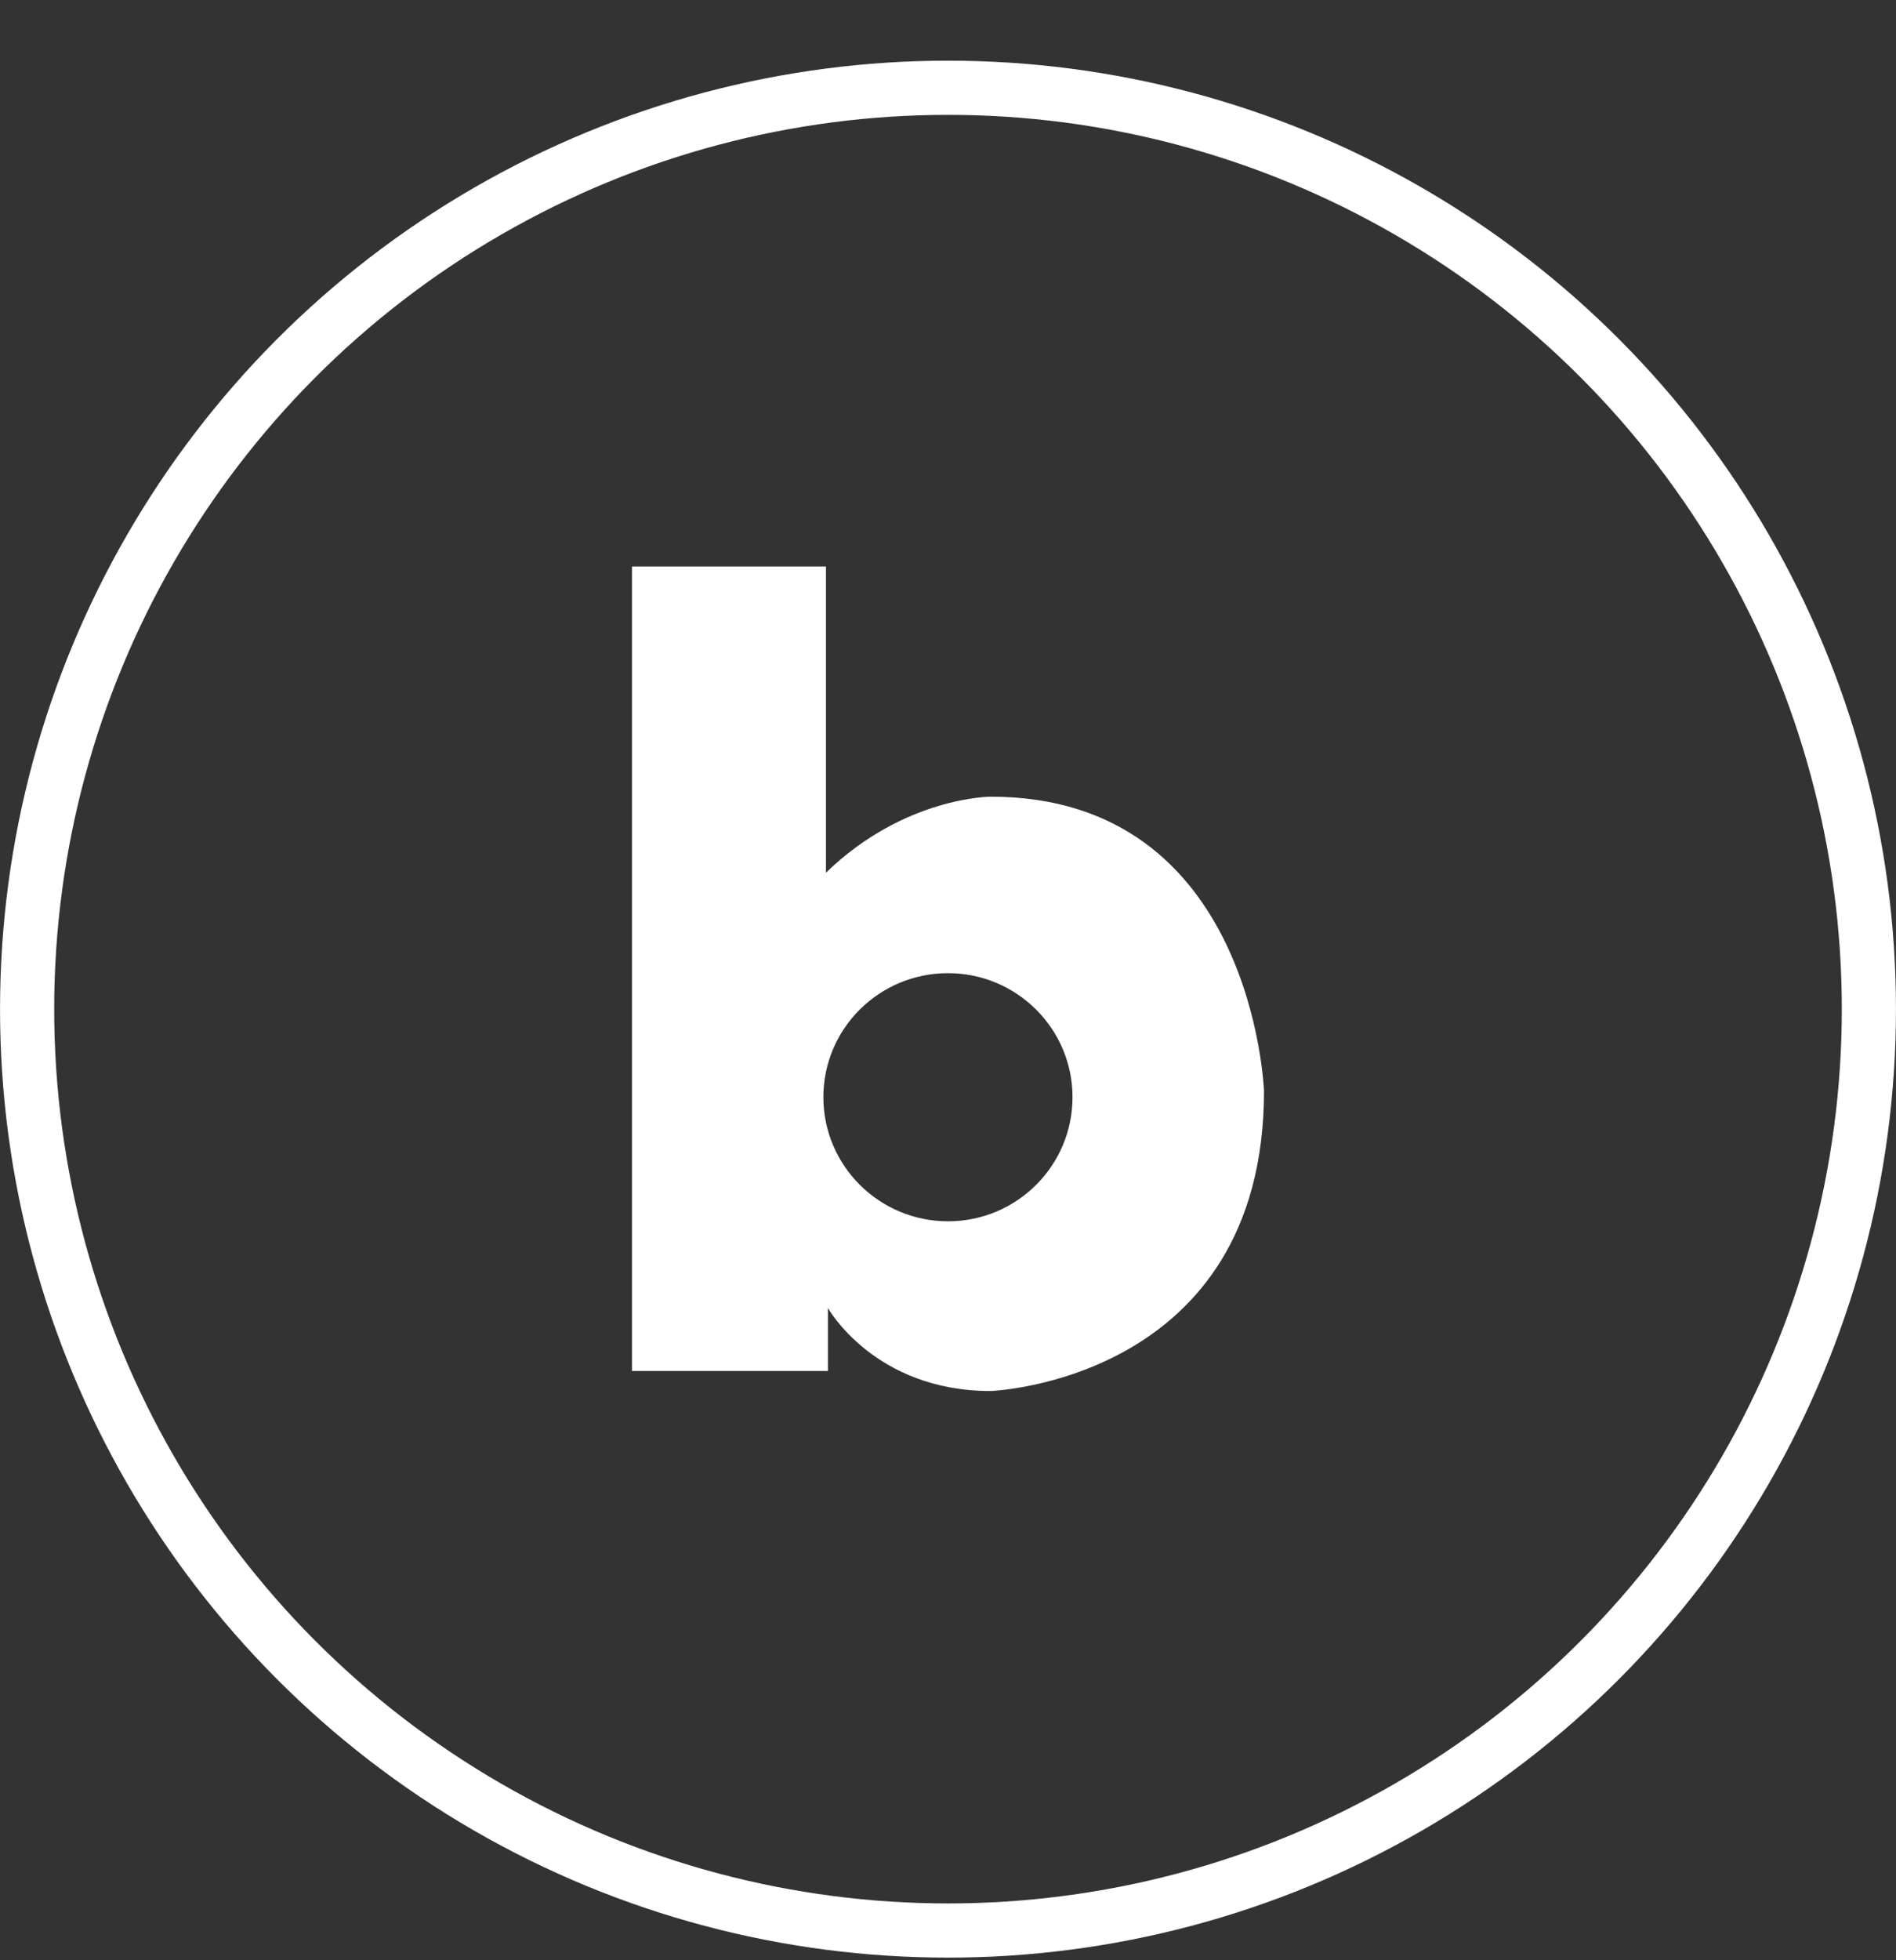
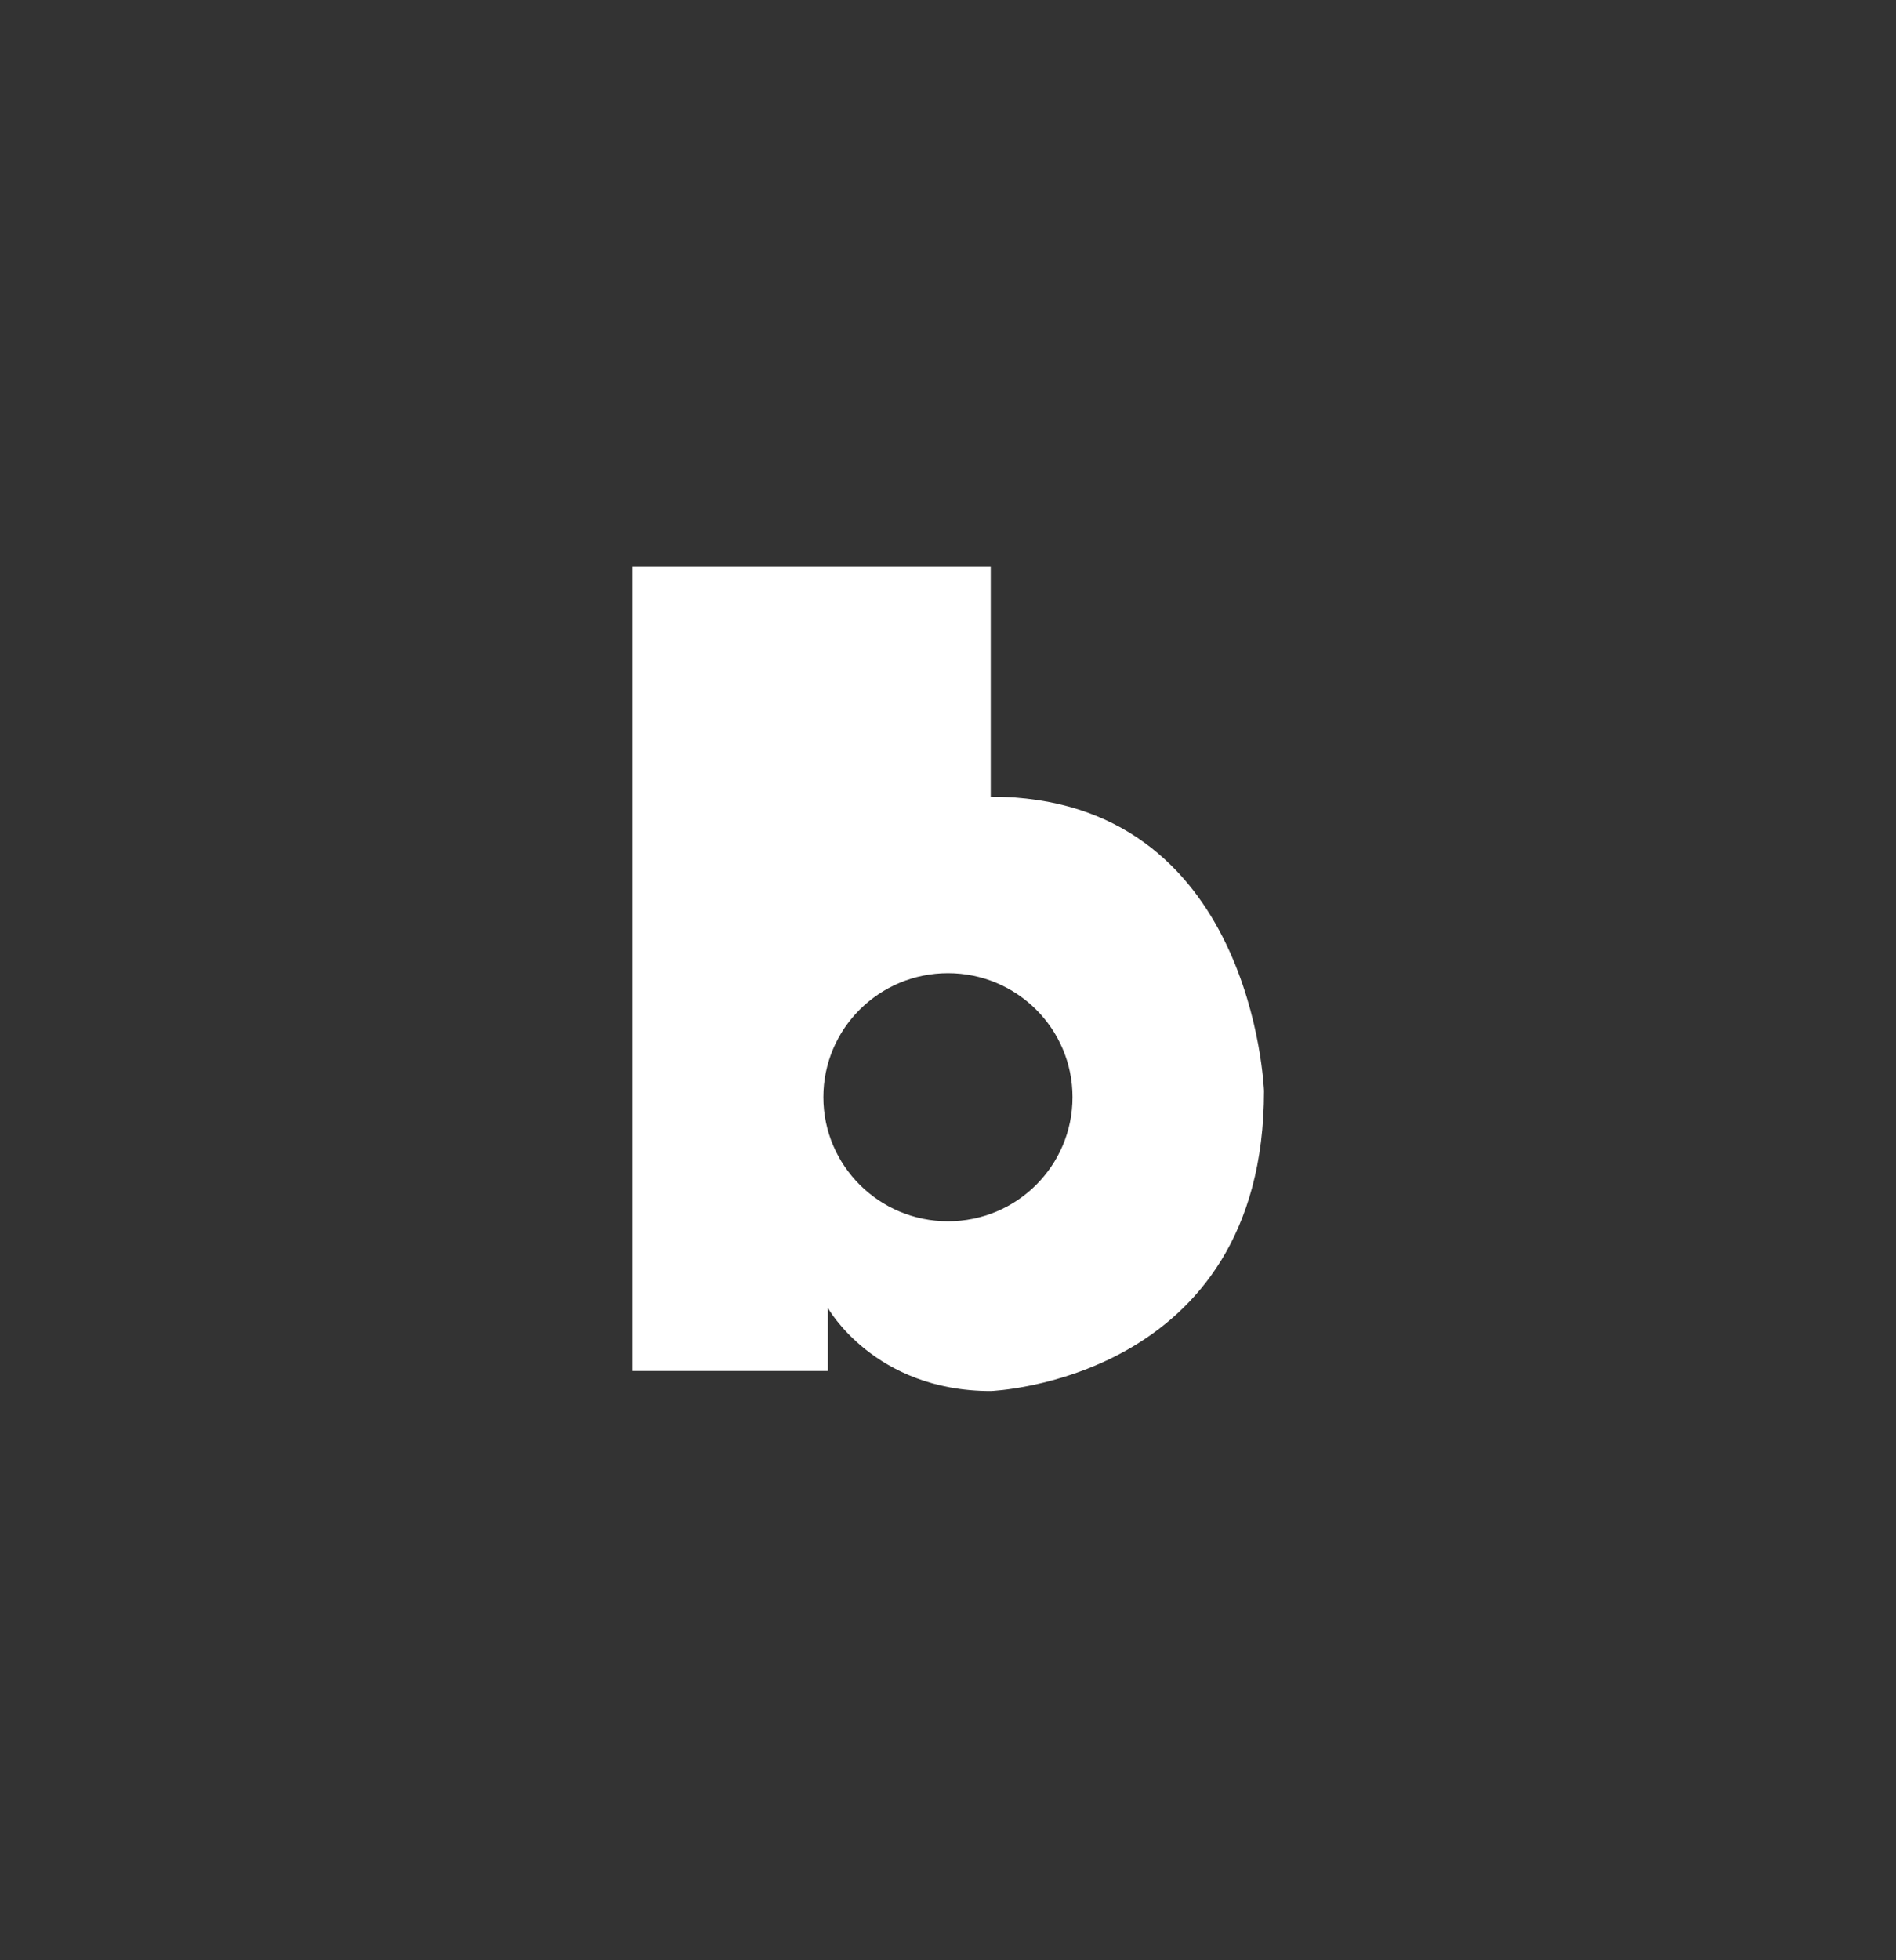
<svg xmlns="http://www.w3.org/2000/svg" width="30" height="31" viewBox="0 0 30 31" fill="none">
  <rect x="0" y="0" width="30" height="31" fill="#333333" stroke="none" />
-   <circle cx="15" cy="15.959" r="14.571" stroke="white" stroke-width="0.857" />
-   <path d="M15.676 12.599C15.676 12.599 14.309 12.599 13.069 13.801V8.959H10V21.681H13.1V20.685C13.1 20.685 13.832 21.998 15.676 21.998C15.676 21.998 20 21.84 20 17.25C19.998 17.252 19.84 12.599 15.676 12.599ZM15 19.314C13.913 19.314 13.028 18.435 13.028 17.351C13.028 16.267 13.911 15.39 15 15.39C16.087 15.39 16.97 16.268 16.97 17.351C16.97 18.435 16.089 19.314 15 19.314Z" fill="white" />
+   <path d="M15.676 12.599V8.959H10V21.681H13.1V20.685C13.1 20.685 13.832 21.998 15.676 21.998C15.676 21.998 20 21.84 20 17.25C19.998 17.252 19.84 12.599 15.676 12.599ZM15 19.314C13.913 19.314 13.028 18.435 13.028 17.351C13.028 16.267 13.911 15.39 15 15.39C16.087 15.39 16.97 16.268 16.97 17.351C16.97 18.435 16.089 19.314 15 19.314Z" fill="white" />
</svg>